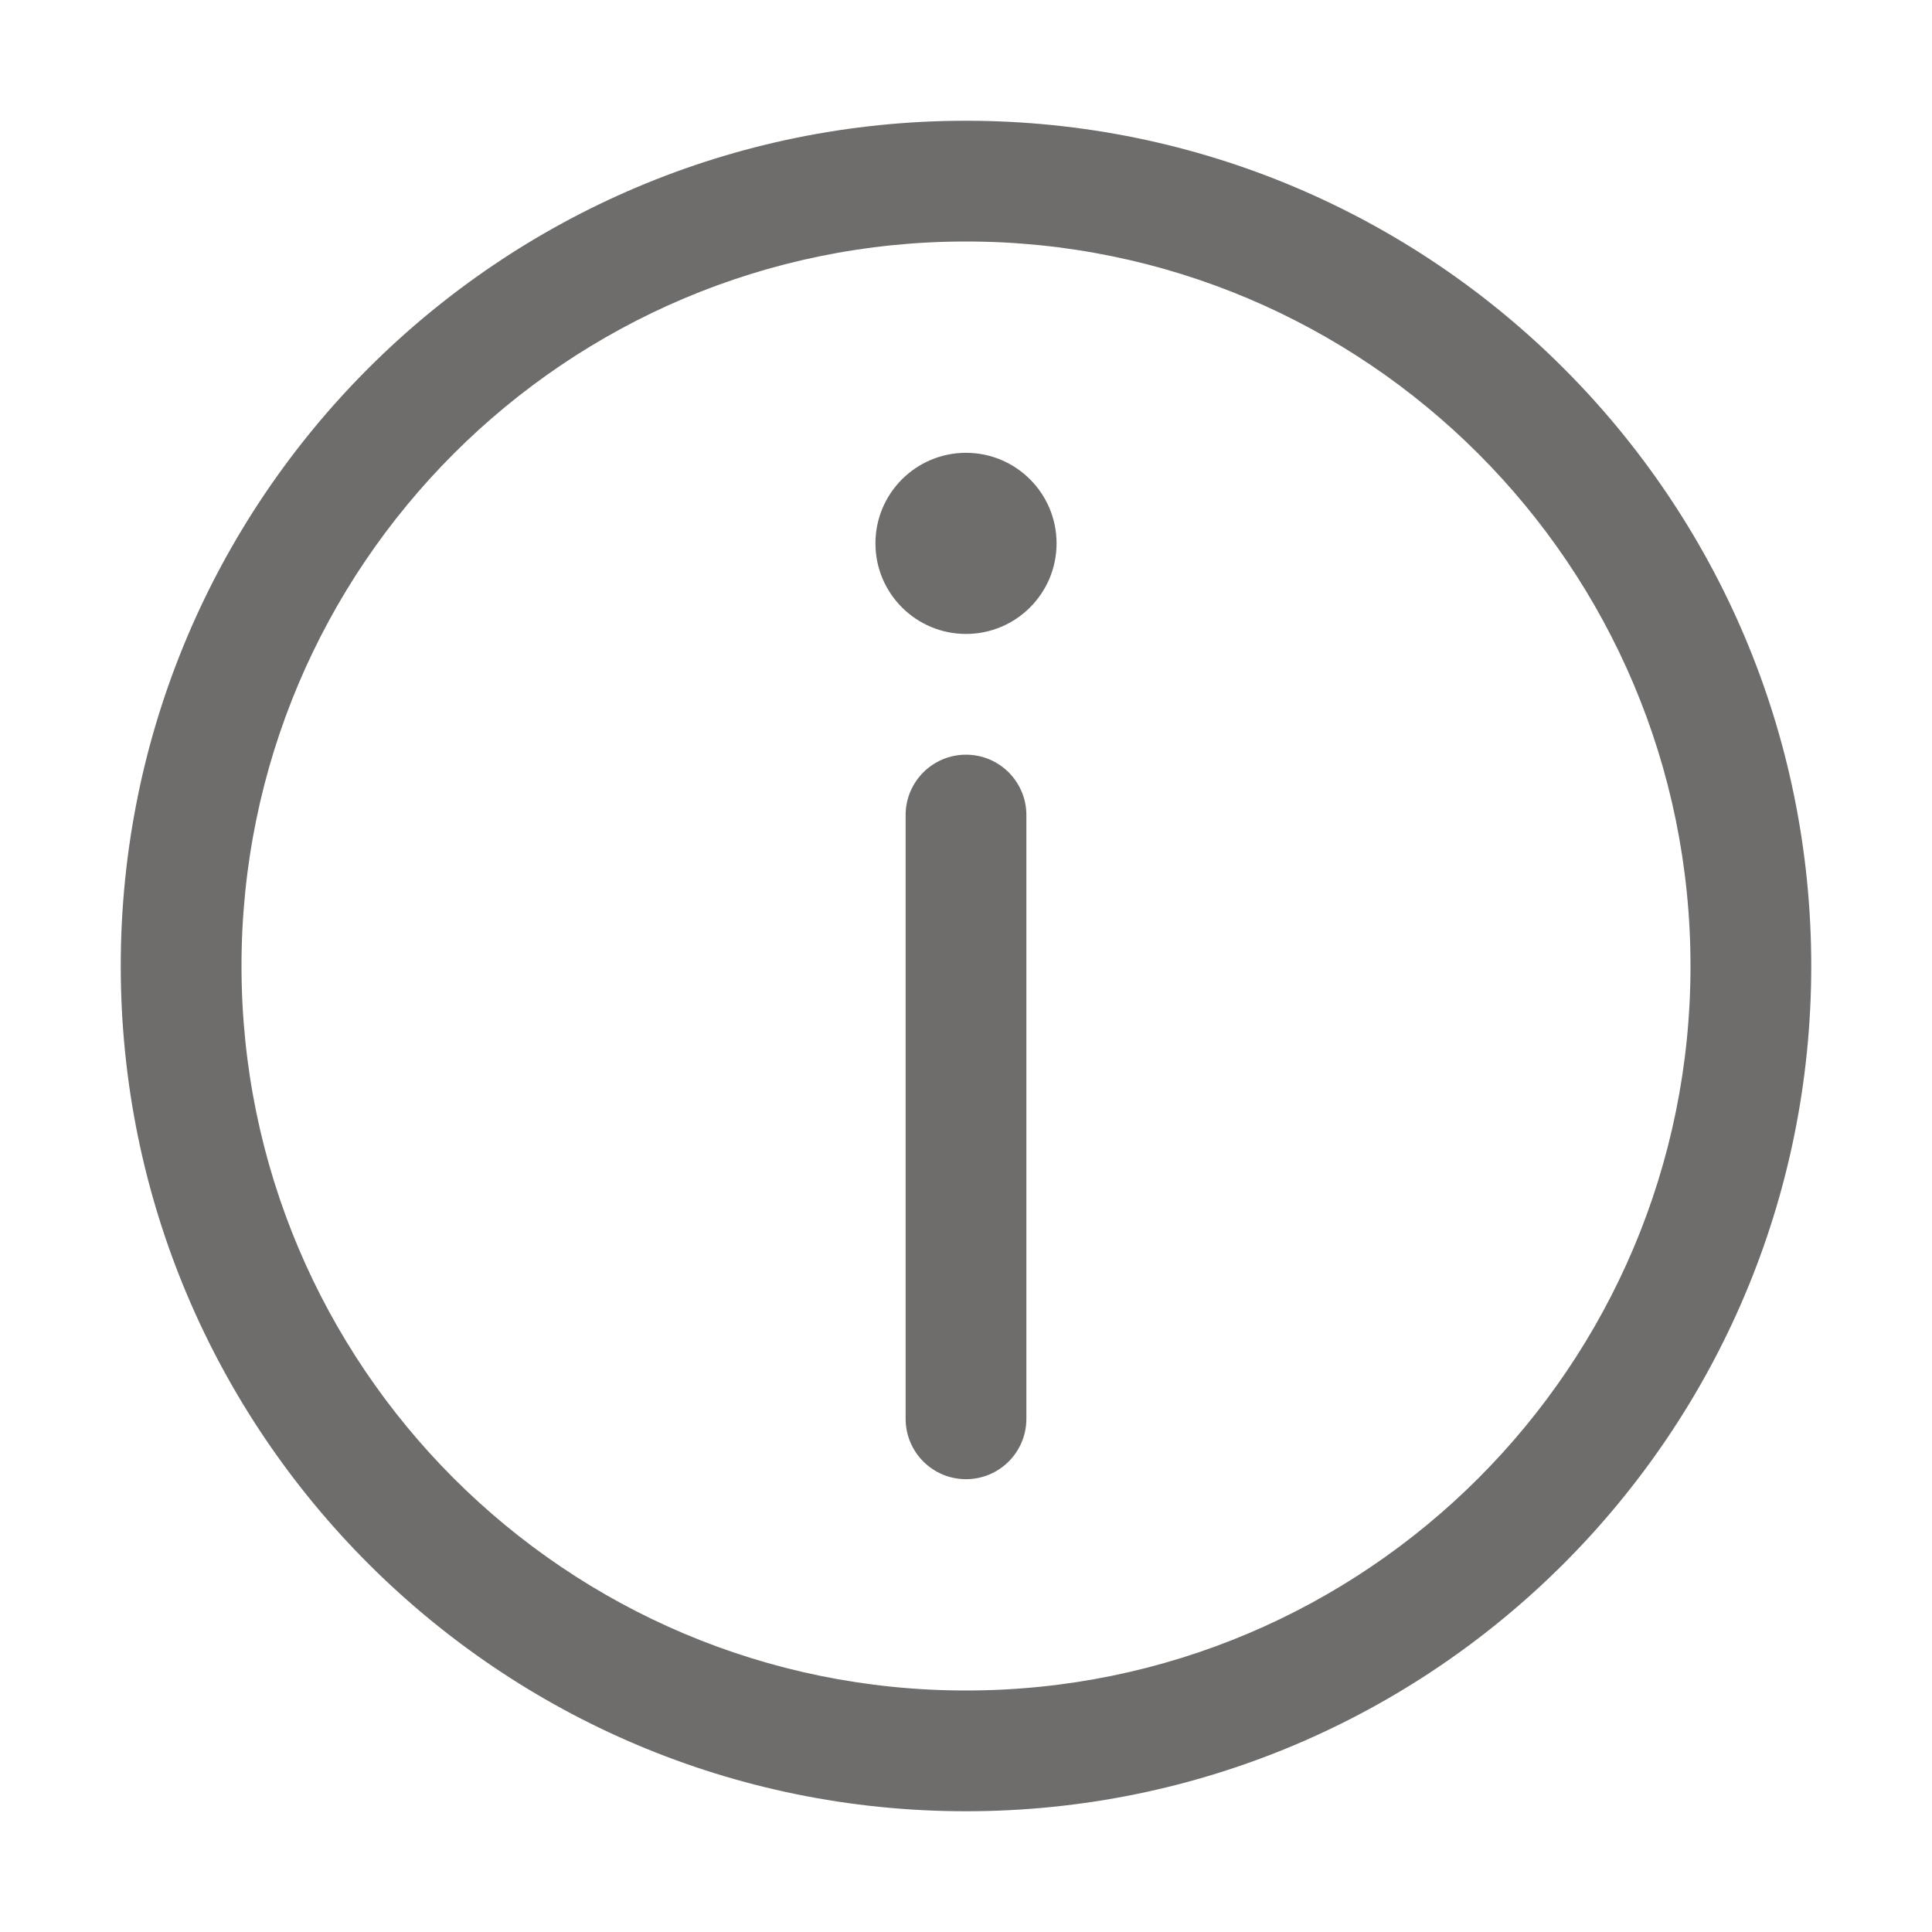
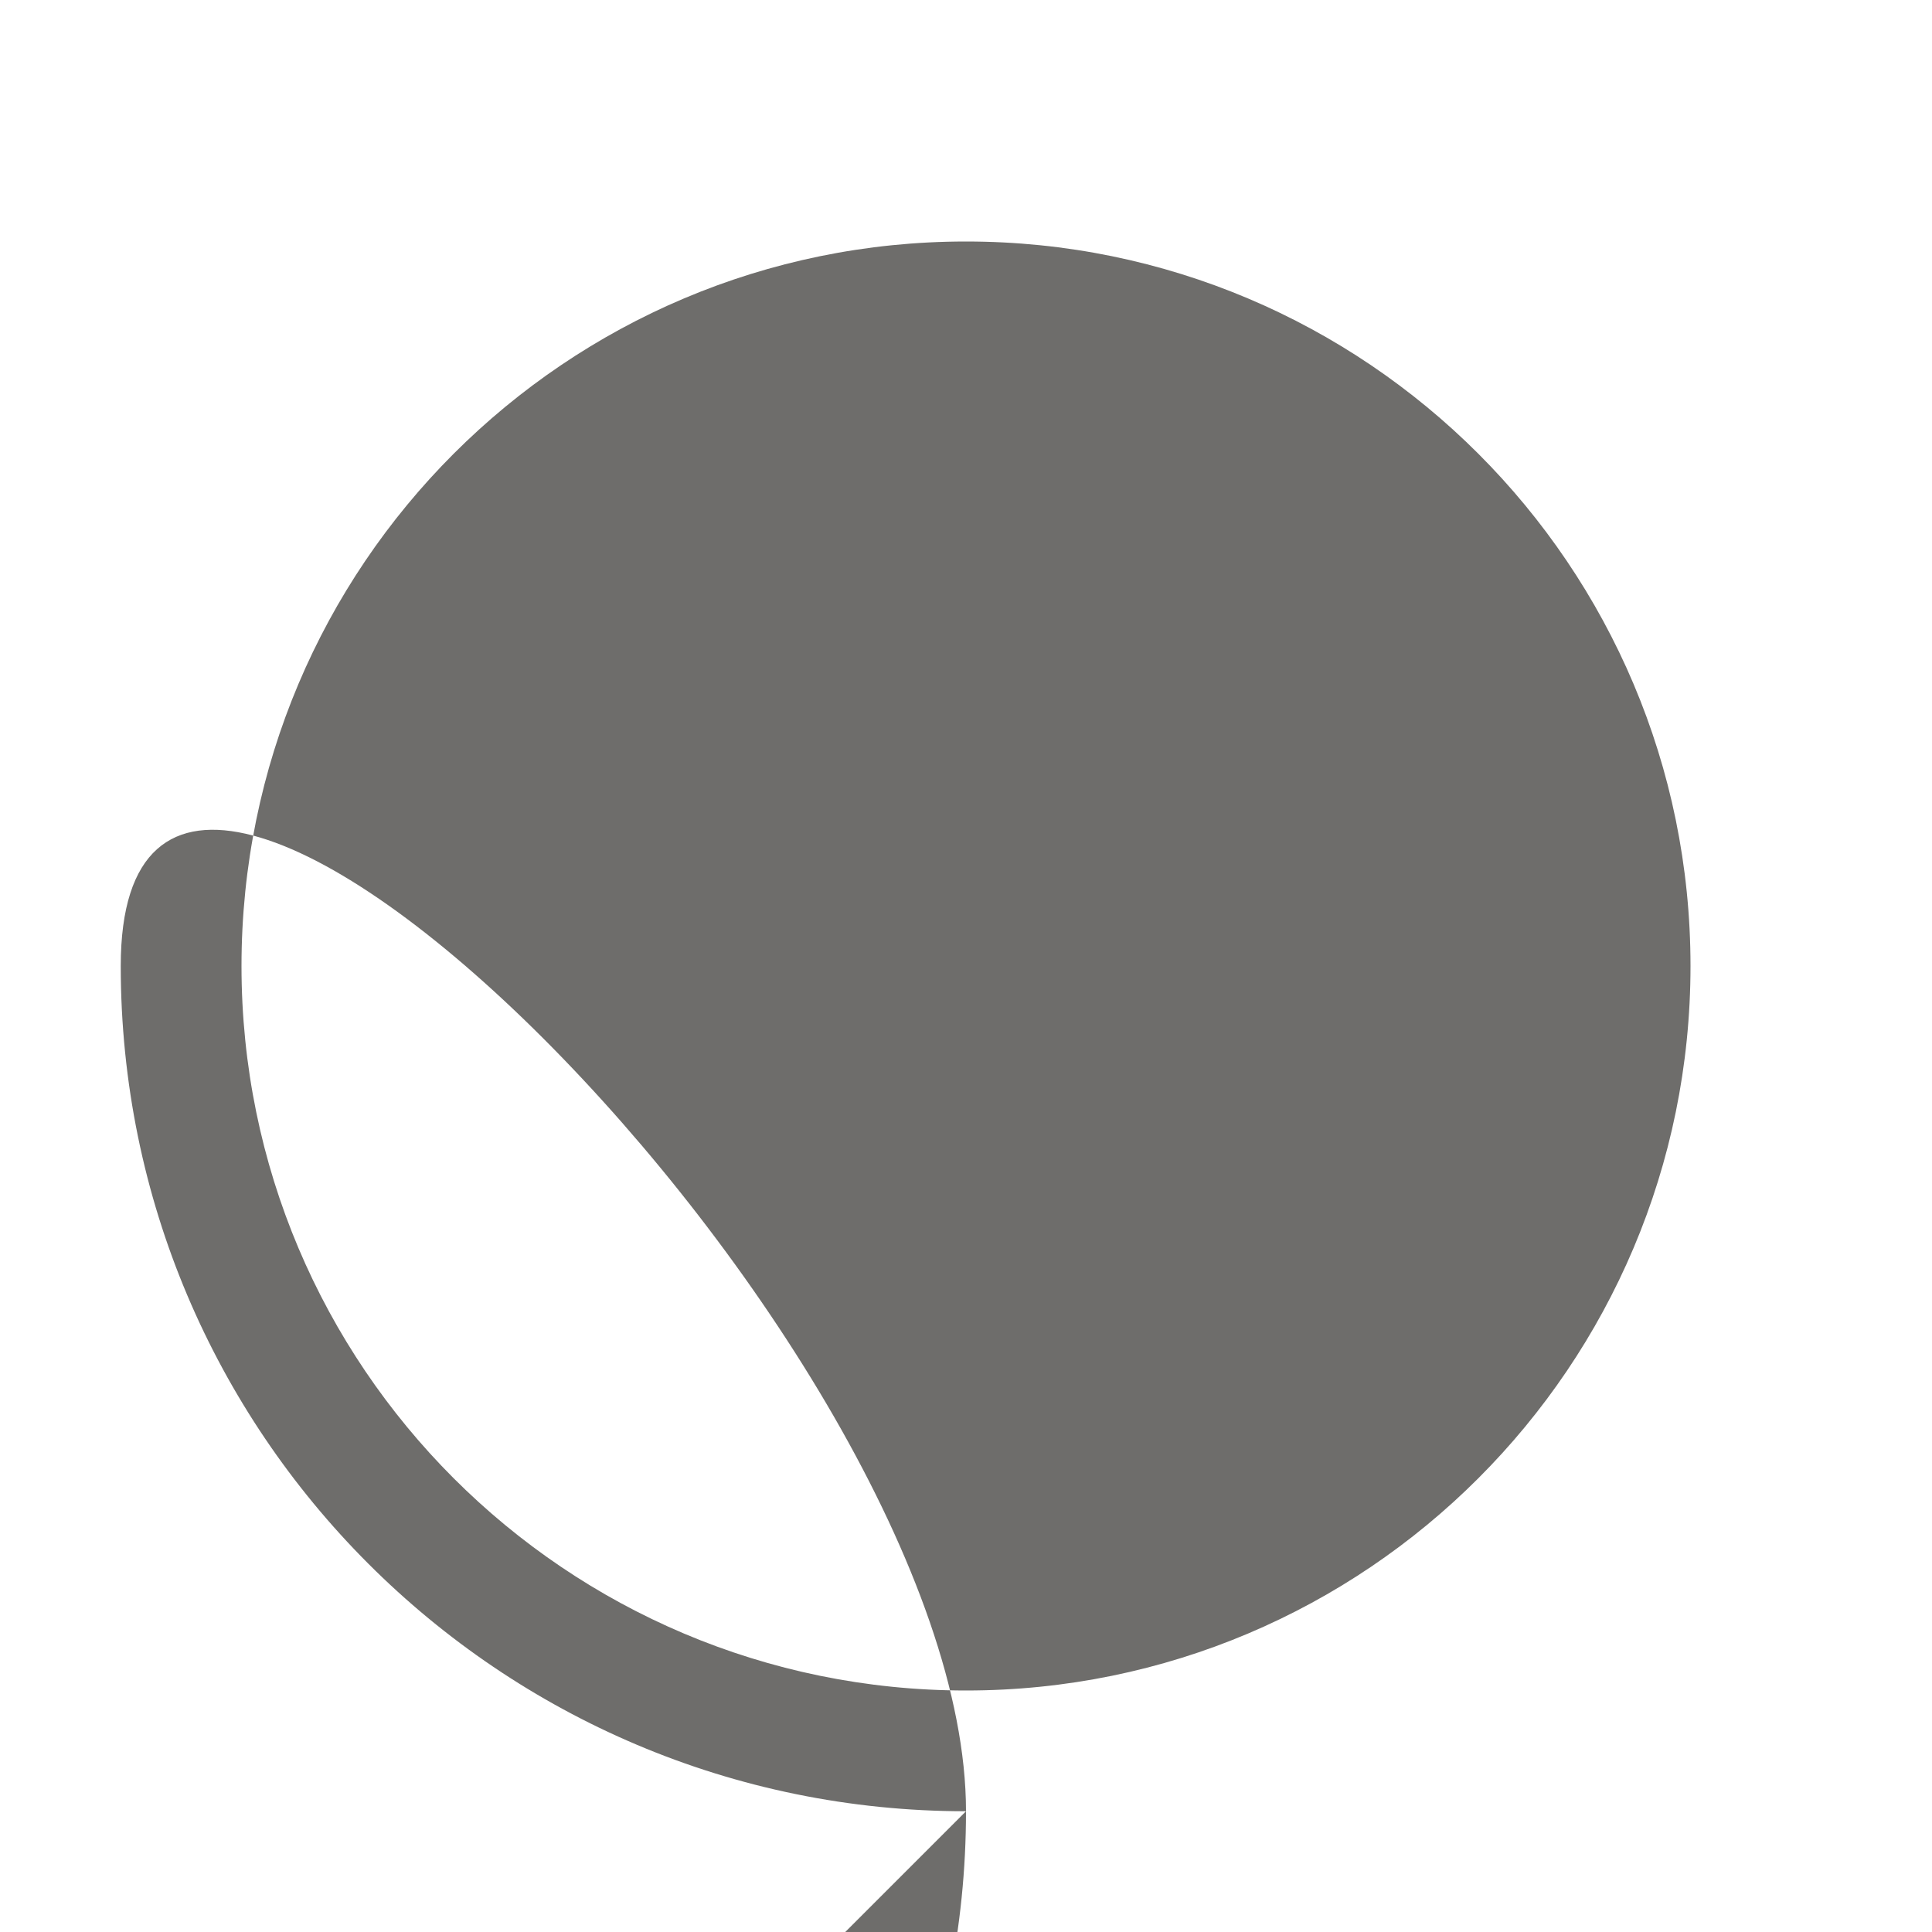
<svg xmlns="http://www.w3.org/2000/svg" t="1698223192927" class="icon" viewBox="0 0 1024 1024" version="1.1" p-id="3443" width="128" height="128">
-   <path d="M512 960C264.576 960 64 759.424 64 512S264.576 64 512 64s448 200.576 448 448-200.577 448-448 448z m0-832c-212.077 0-384 171.923-384 384s171.923 384 384 384 384-171.923 384-384-171.923-384-384-384z m0 112c-26.51 0-48 21.49-48 48s21.49 48 48 48 48-21.49 48-48-21.49-48-48-48z m0 160c-17.673 0-32 14.327-32 32v320c0 17.673 14.327 32 32 32 17.673 0 32-14.327 32-32V432c0-17.673-14.327-32-32-32z" p-id="3444" fill="#6E6D6B" />
+   <path d="M512 960C264.576 960 64 759.424 64 512s448 200.576 448 448-200.577 448-448 448z m0-832c-212.077 0-384 171.923-384 384s171.923 384 384 384 384-171.923 384-384-171.923-384-384-384z m0 112c-26.51 0-48 21.49-48 48s21.49 48 48 48 48-21.49 48-48-21.49-48-48-48z m0 160c-17.673 0-32 14.327-32 32v320c0 17.673 14.327 32 32 32 17.673 0 32-14.327 32-32V432c0-17.673-14.327-32-32-32z" p-id="3444" fill="#6E6D6B" />
</svg>